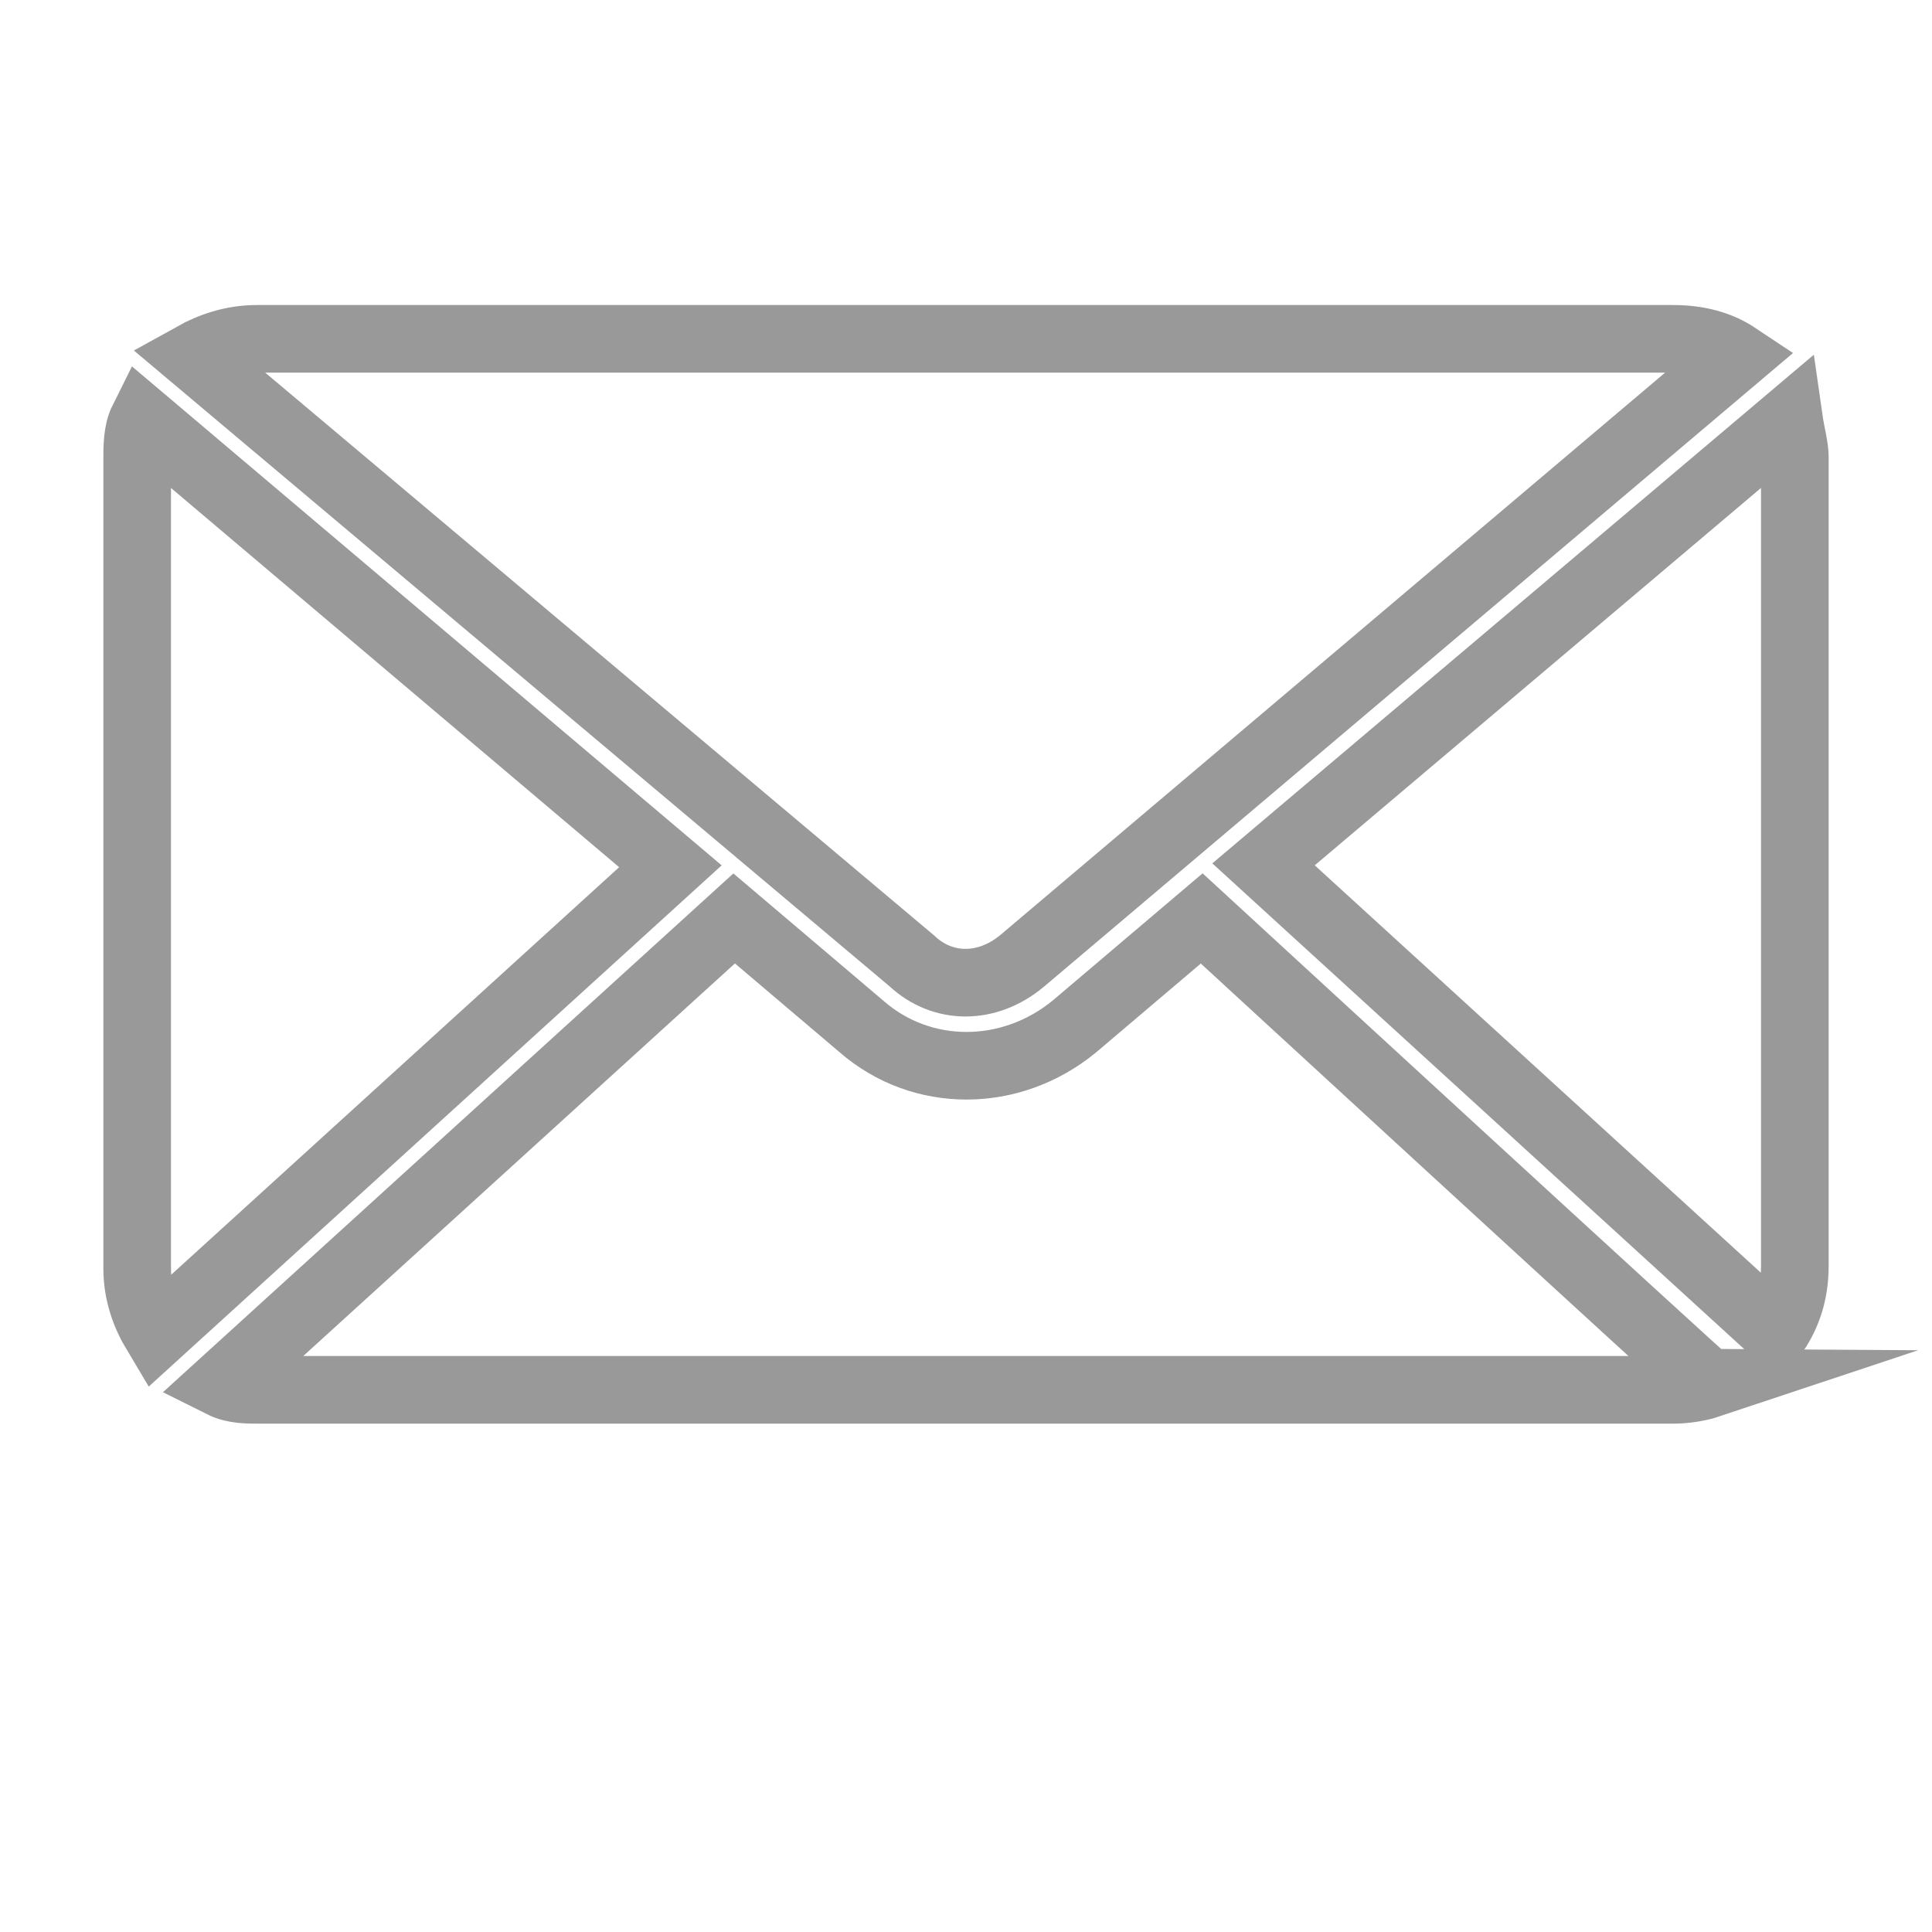
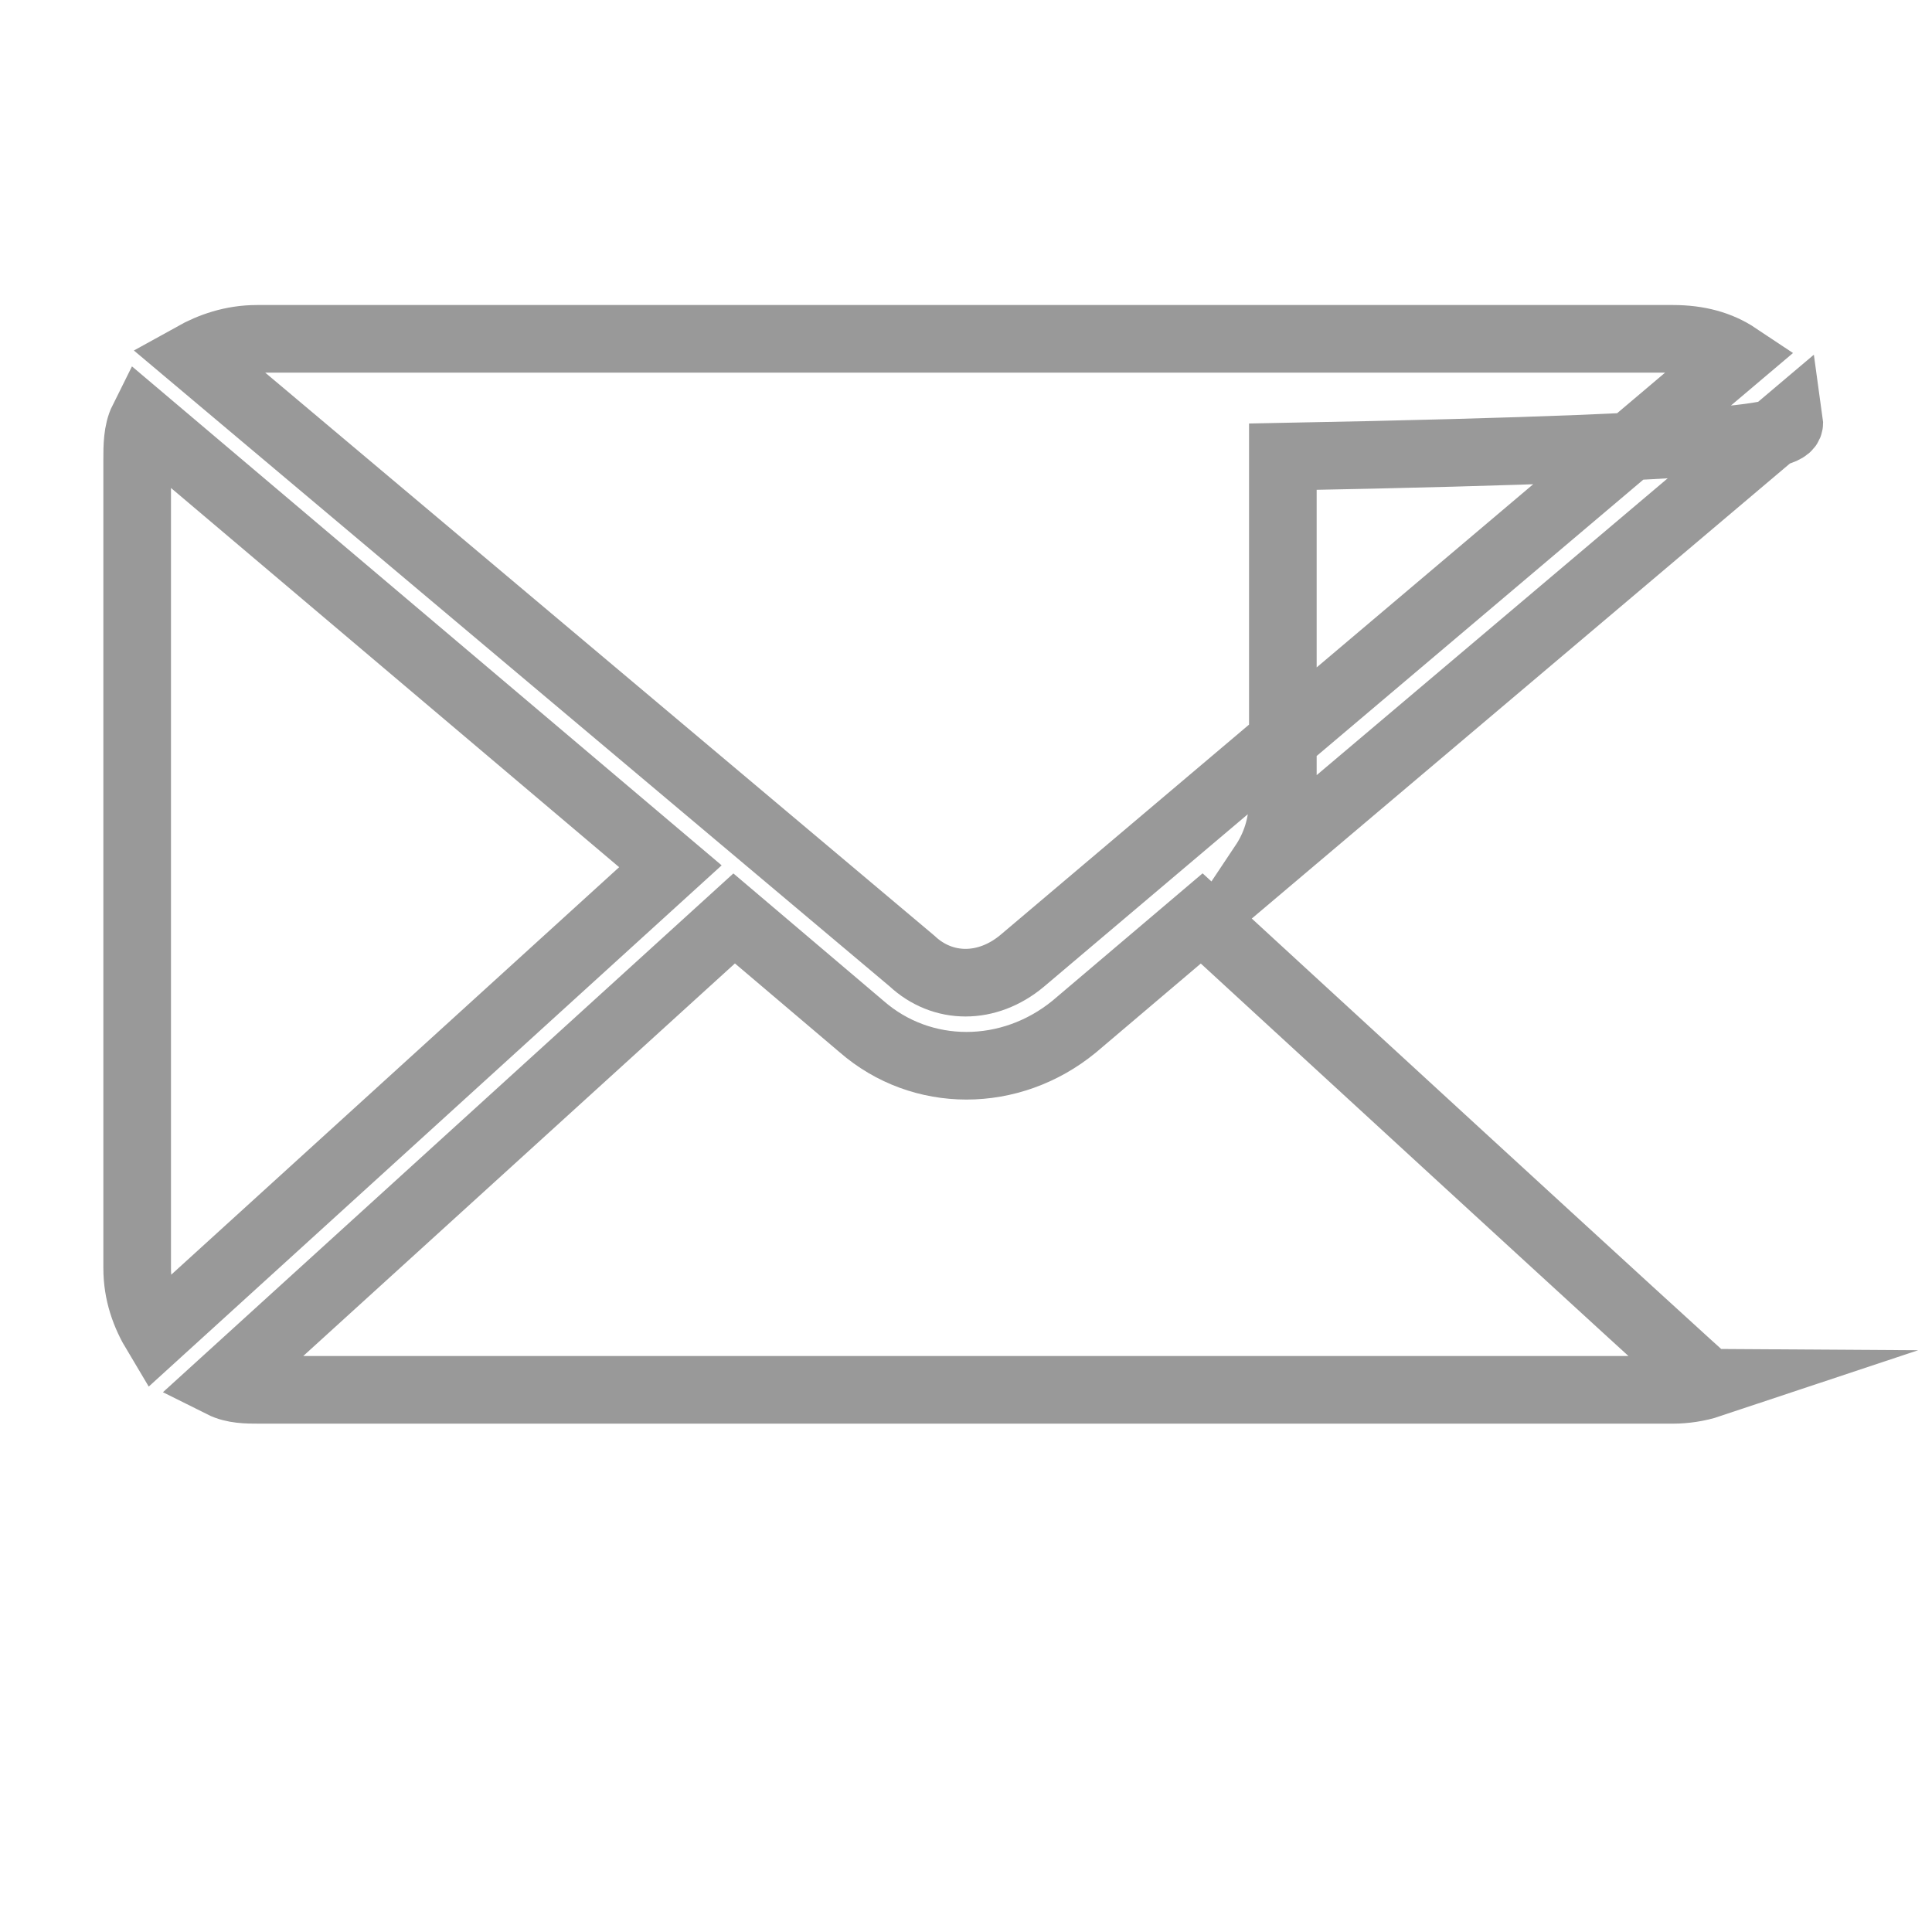
<svg xmlns="http://www.w3.org/2000/svg" version="1.1" id="Capa_1" x="0px" y="0px" viewBox="0 0 100 100" style="enable-background:new 0 0 100 100;" xml:space="preserve">
  <style type="text/css">
	.st0{fill:none;stroke:#999999;stroke-width:3.5;stroke-miterlimit:10;}
</style>
  <g transform="translate(0,-952.362)">
-     <path class="st0" d="M13.3,969.9c-1.3,0-2.4,0.4-3.3,0.9l37.2,31.3c1.6,1.5,3.9,1.5,5.7,0l37-31.3c-0.9-0.6-2-0.9-3.3-0.9H13.3z    M7.4,974.1c-0.3,0.6-0.3,1.4-0.3,2v41.9c0,1.3,0.4,2.4,1,3.4l26.6-24.2L7.4,974.1z M92.6,974.1l-27.2,23l26.5,24.2   c0.6-0.9,1-2,1-3.4V976C92.9,975.5,92.7,974.8,92.6,974.1z M62.2,999.9l-6.6,5.6c-3.3,2.7-7.9,2.7-11,0l-6.6-5.6L11.5,1024   c0.6,0.3,1.3,0.3,1.9,0.3h73.2c0.6,0,1.3-0.1,1.9-0.3C88.4,1024,62.2,999.9,62.2,999.9z" />
+     <path class="st0" d="M13.3,969.9c-1.3,0-2.4,0.4-3.3,0.9l37.2,31.3c1.6,1.5,3.9,1.5,5.7,0l37-31.3c-0.9-0.6-2-0.9-3.3-0.9H13.3z    M7.4,974.1c-0.3,0.6-0.3,1.4-0.3,2v41.9c0,1.3,0.4,2.4,1,3.4l26.6-24.2L7.4,974.1z M92.6,974.1l-27.2,23c0.6-0.9,1-2,1-3.4V976C92.9,975.5,92.7,974.8,92.6,974.1z M62.2,999.9l-6.6,5.6c-3.3,2.7-7.9,2.7-11,0l-6.6-5.6L11.5,1024   c0.6,0.3,1.3,0.3,1.9,0.3h73.2c0.6,0,1.3-0.1,1.9-0.3C88.4,1024,62.2,999.9,62.2,999.9z" />
  </g>
</svg>